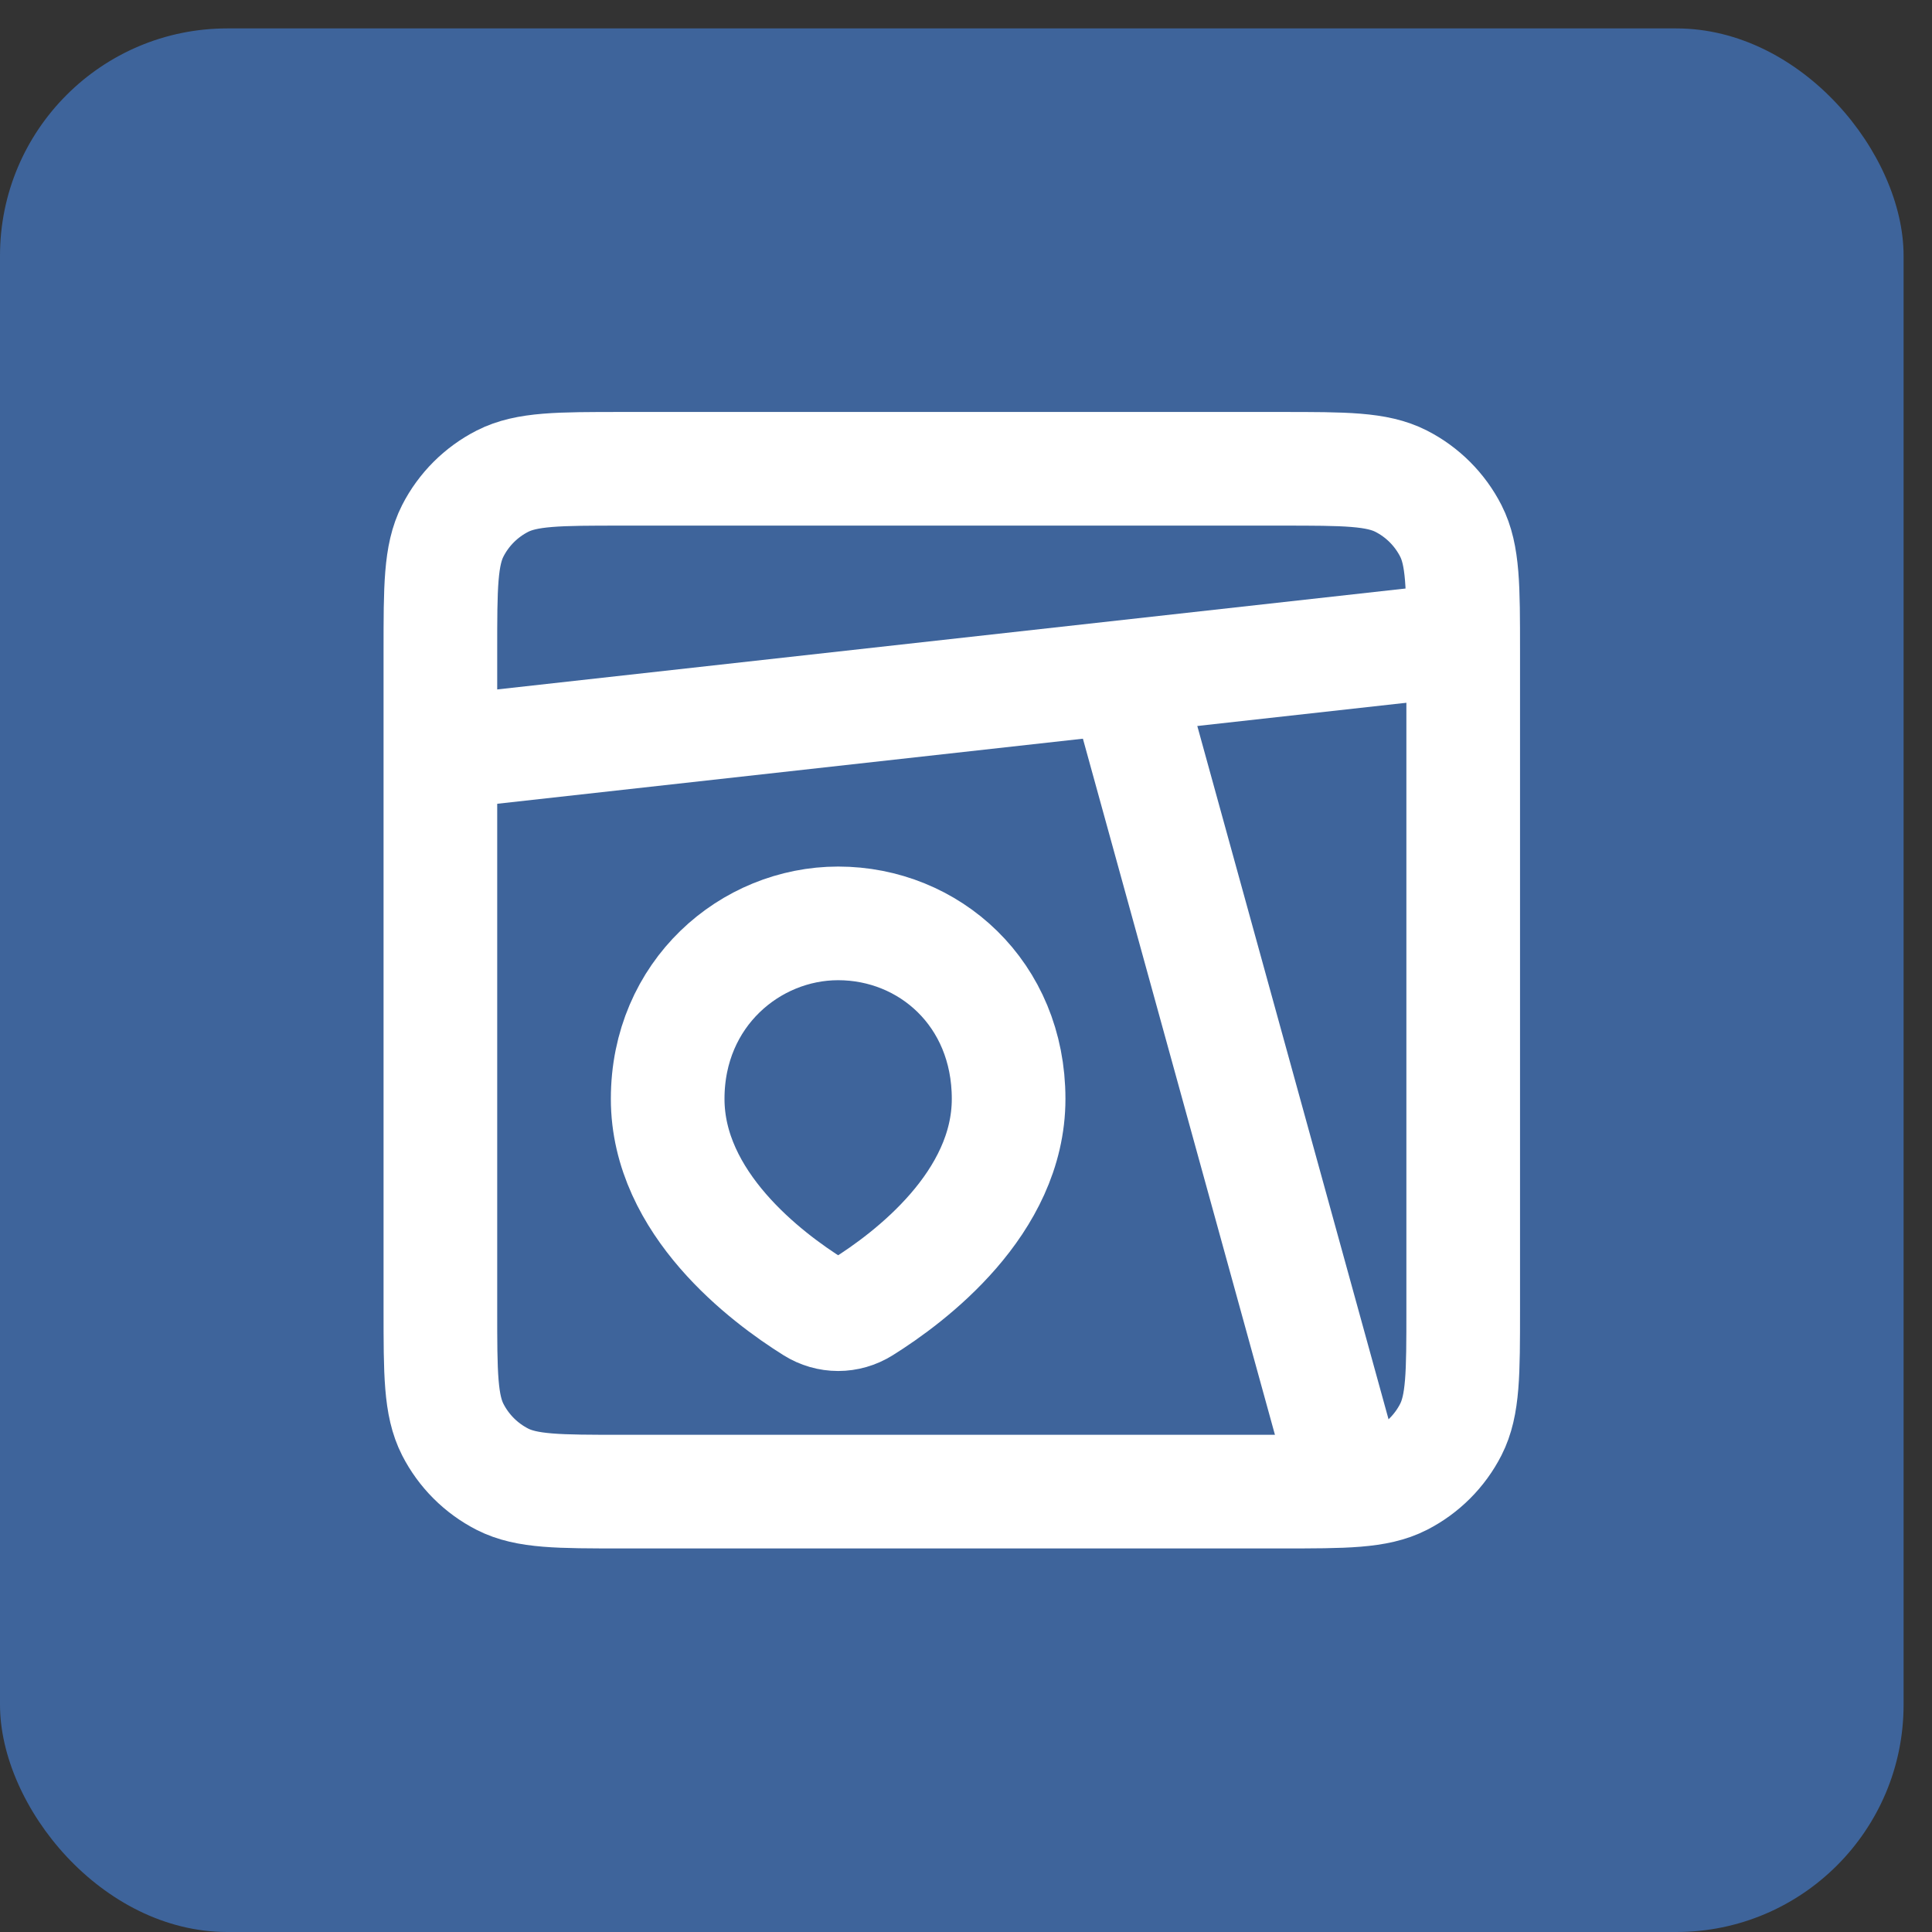
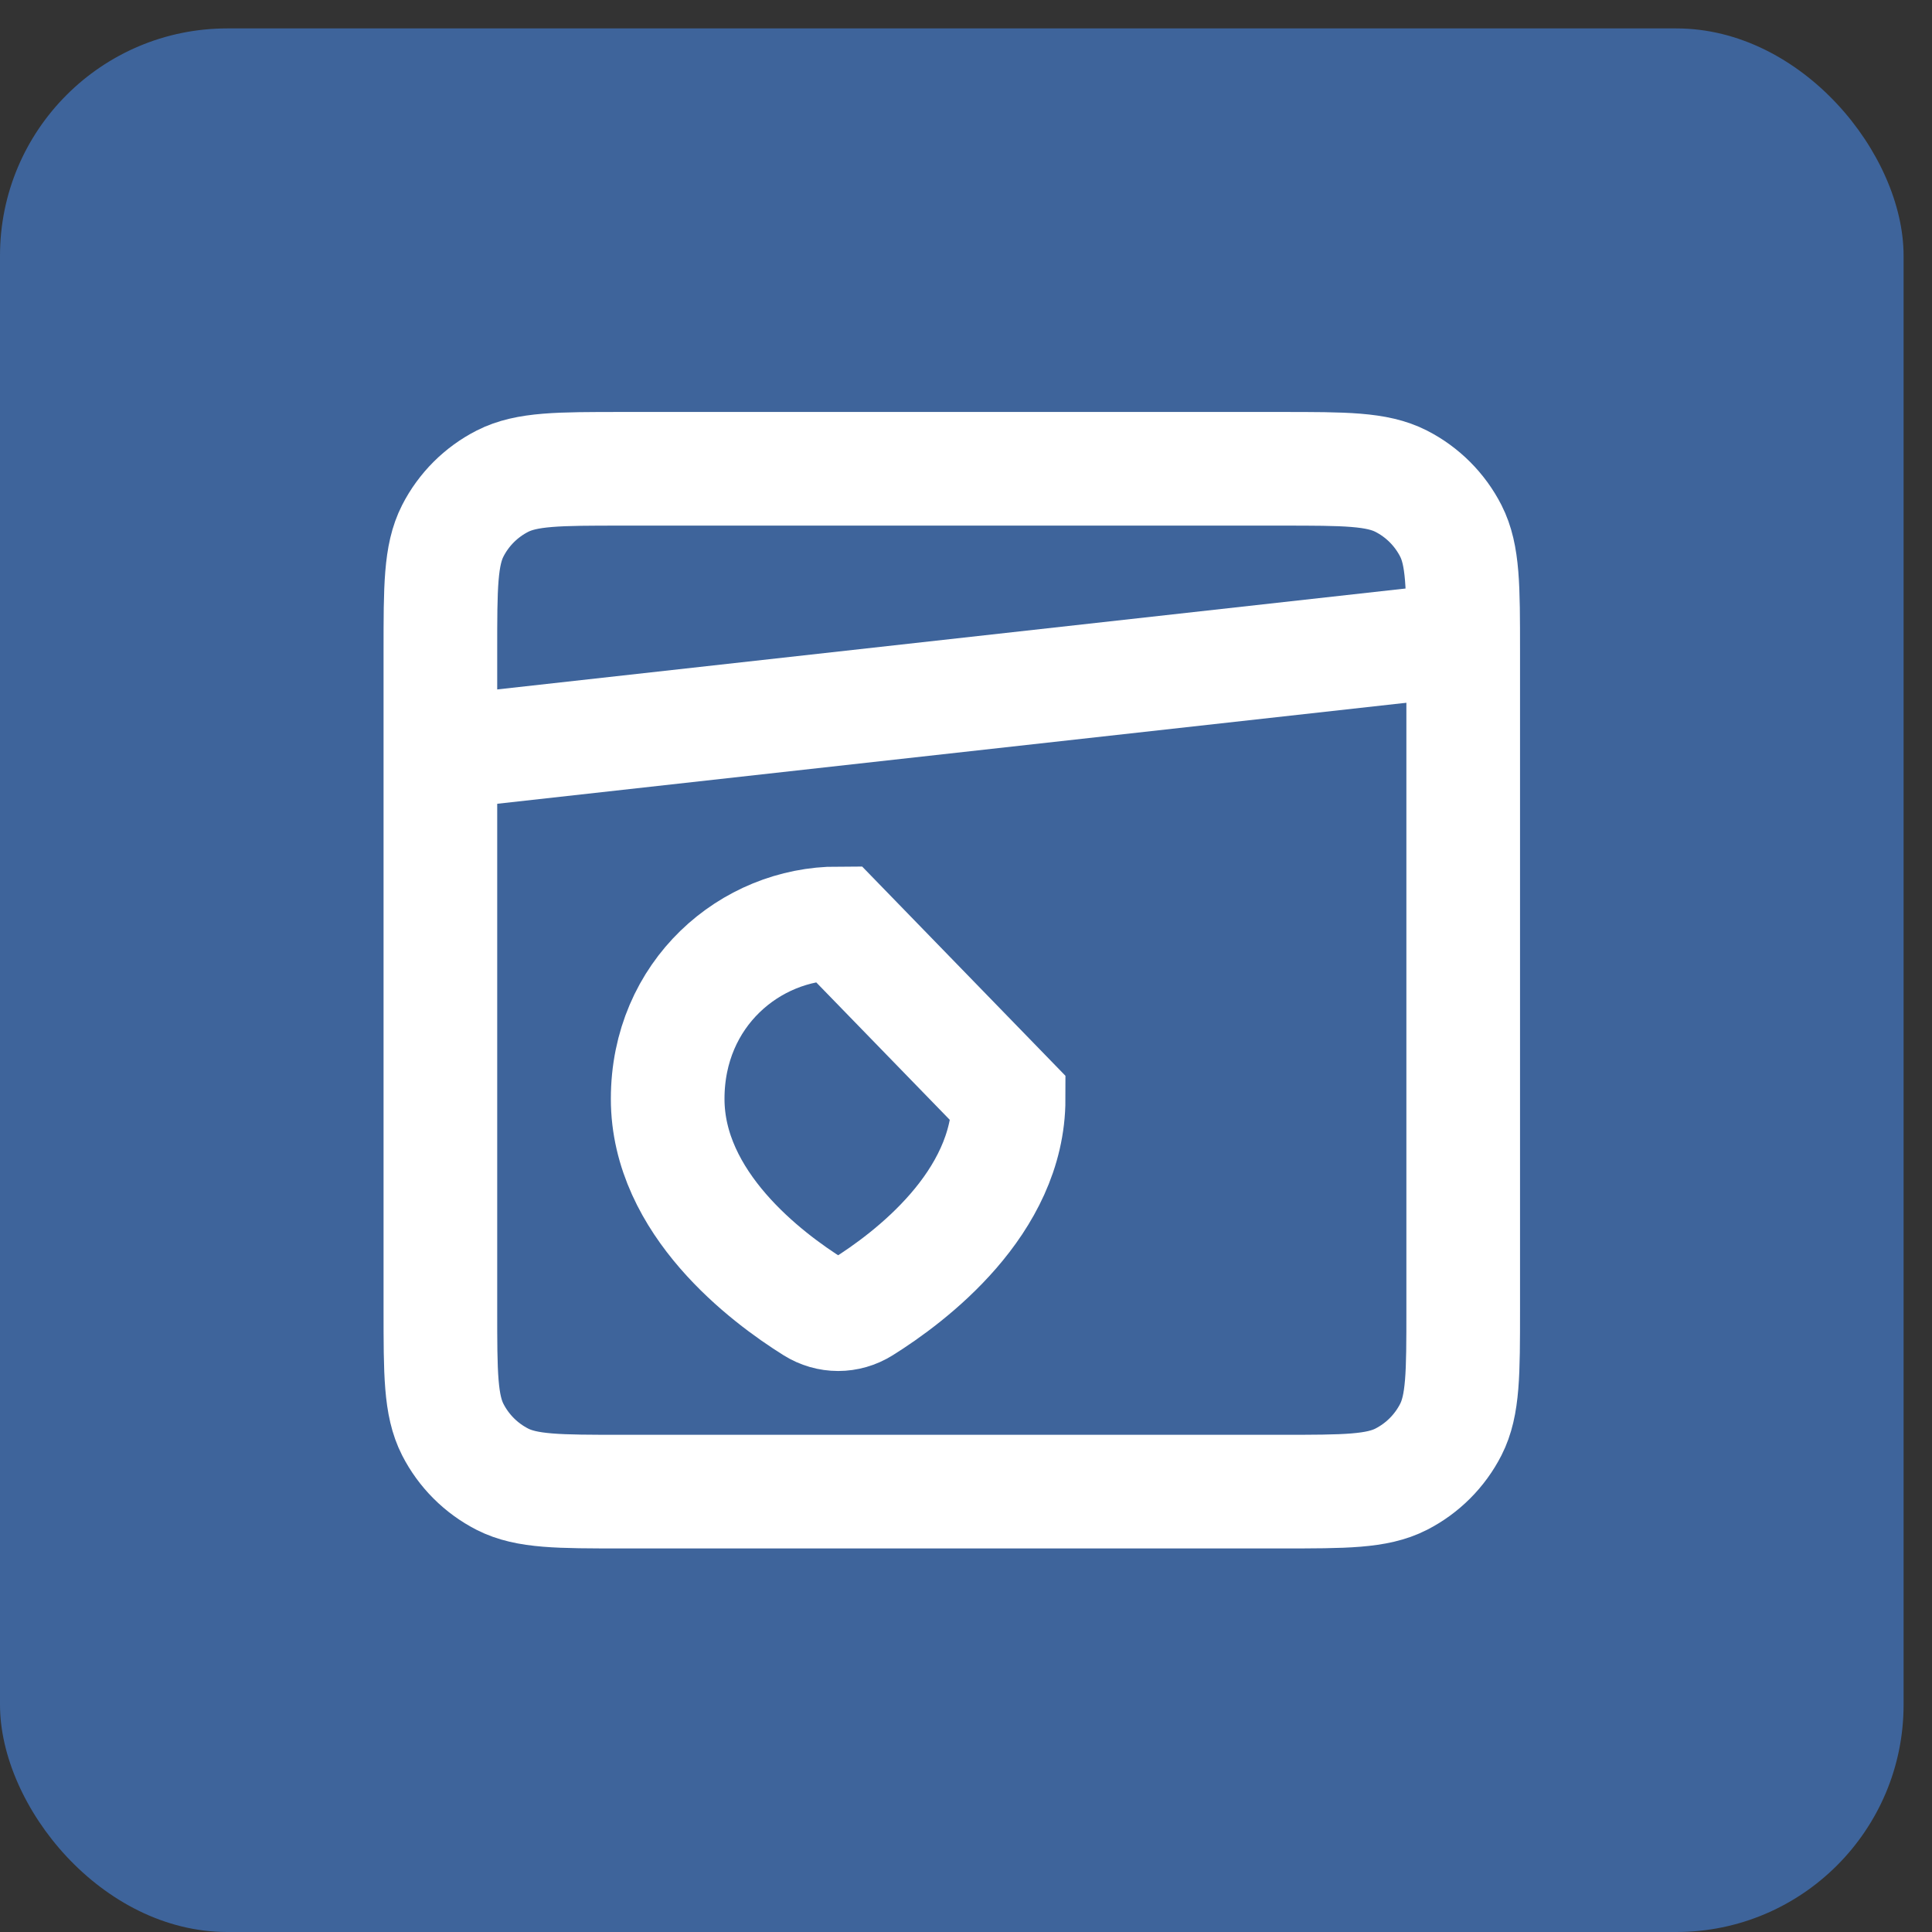
<svg xmlns="http://www.w3.org/2000/svg" width="34" height="34" viewBox="0 0 34 34" fill="none">
  <rect x="0" y="0" width="34" height="34" fill="#333333" stroke="none" />
  <rect y="0.5" width="33.5" height="33.5" rx="4" fill="#3E649B" />
  <path d="M7.75 11.45C7.75 10.33 7.75 9.77 7.968 9.342C8.16 8.966 8.466 8.66 8.842 8.468C9.27 8.25 9.83 8.25 10.95 8.25H22.55C23.67 8.25 24.23 8.25 24.658 8.468C25.034 8.66 25.34 8.966 25.532 9.342C25.75 9.77 25.75 10.33 25.75 11.45V23.05C25.75 24.17 25.75 24.73 25.532 25.158C25.34 25.534 25.034 25.84 24.658 26.032C24.23 26.25 23.67 26.25 22.55 26.25H10.95C9.83 26.25 9.27 26.25 8.842 26.032C8.466 25.84 8.16 25.534 7.968 25.158C7.75 24.73 7.75 24.17 7.75 23.05V11.45Z" stroke="white" stroke-width="2" stroke-linecap="round" />
-   <path d="M23.75 26.25L19.75 11.75" stroke="white" stroke-width="2" />
  <path d="M25.75 11.25L7.75 13.25" stroke="white" stroke-width="2" />
-   <path d="M17.75 19.338C17.75 21.177 16.011 22.483 15.181 23.002C14.915 23.169 14.585 23.169 14.319 23.002C13.489 22.483 11.75 21.177 11.75 19.338C11.75 17.485 13.204 16.25 14.75 16.25C16.35 16.25 17.75 17.485 17.75 19.338Z" stroke="white" stroke-width="2" />
+   <path d="M17.75 19.338C17.75 21.177 16.011 22.483 15.181 23.002C14.915 23.169 14.585 23.169 14.319 23.002C13.489 22.483 11.75 21.177 11.75 19.338C11.75 17.485 13.204 16.25 14.75 16.25Z" stroke="white" stroke-width="2" />
</svg>